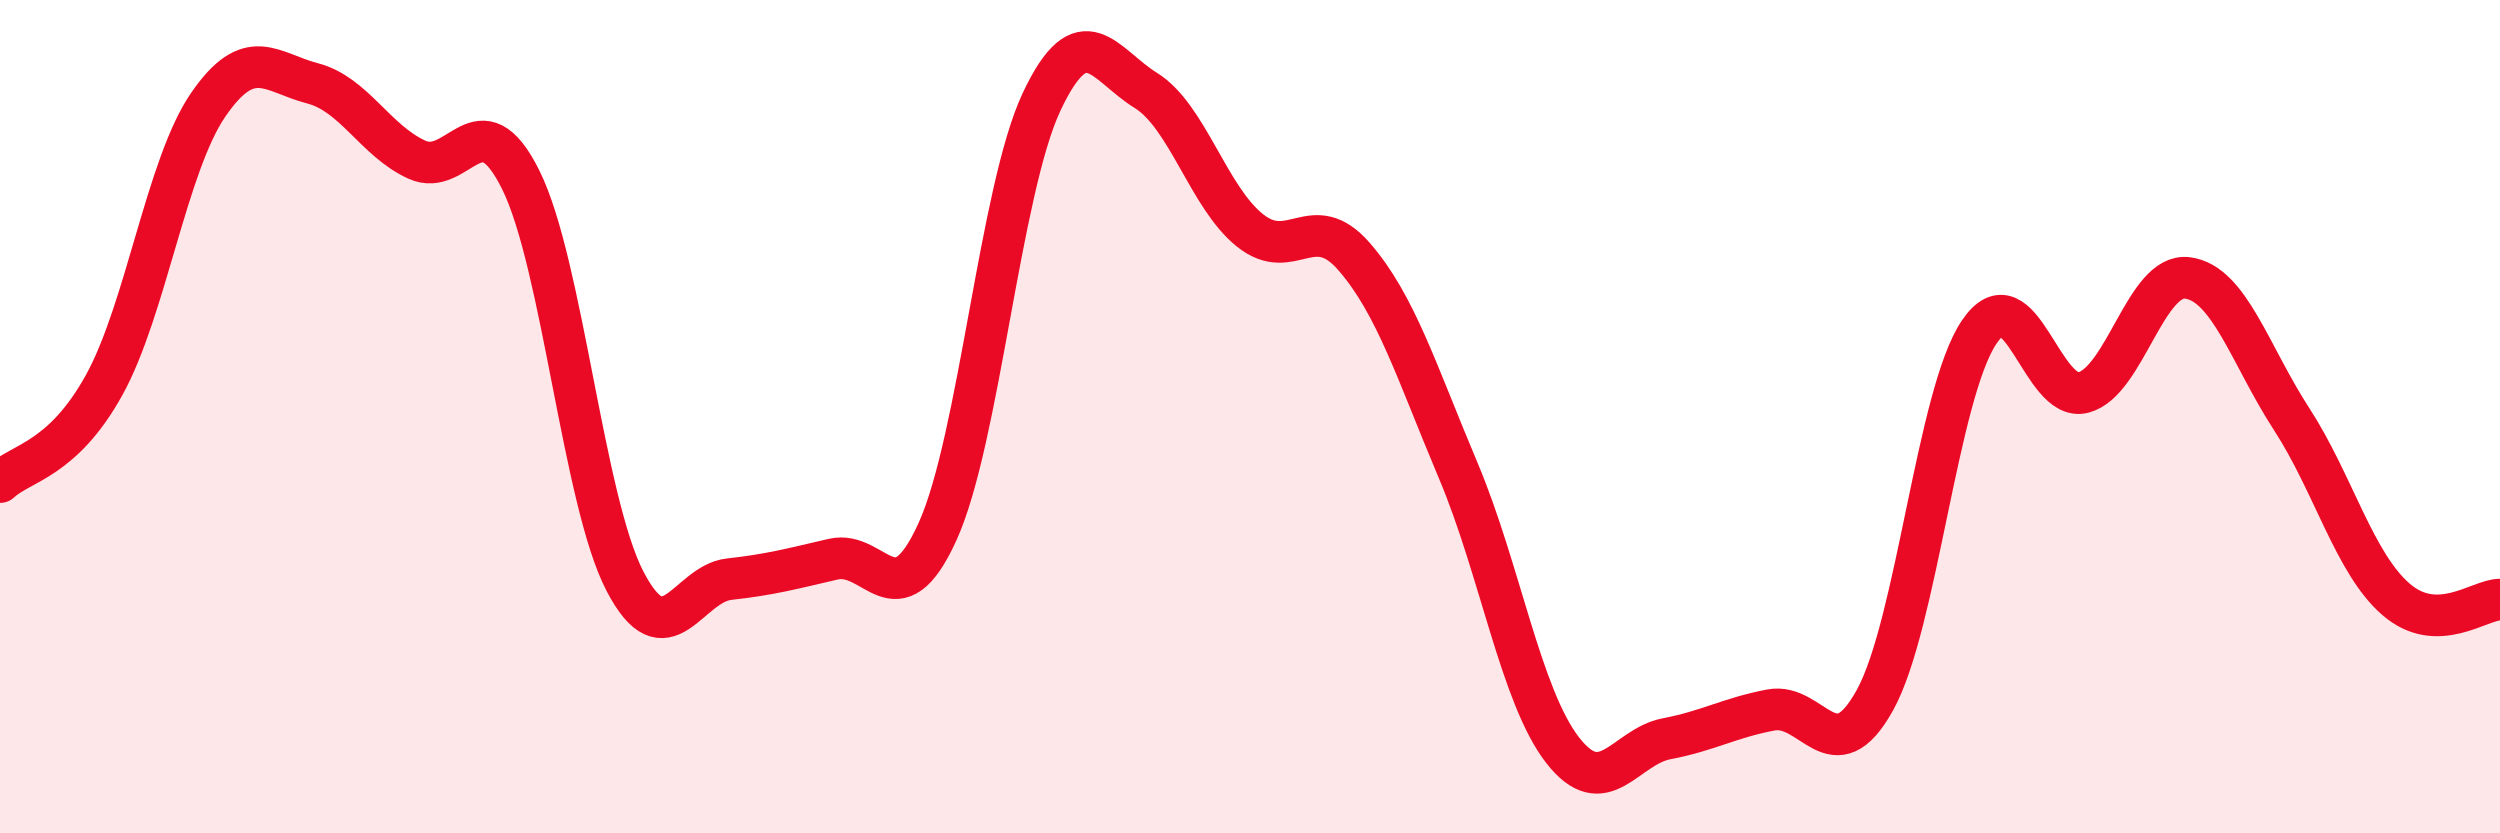
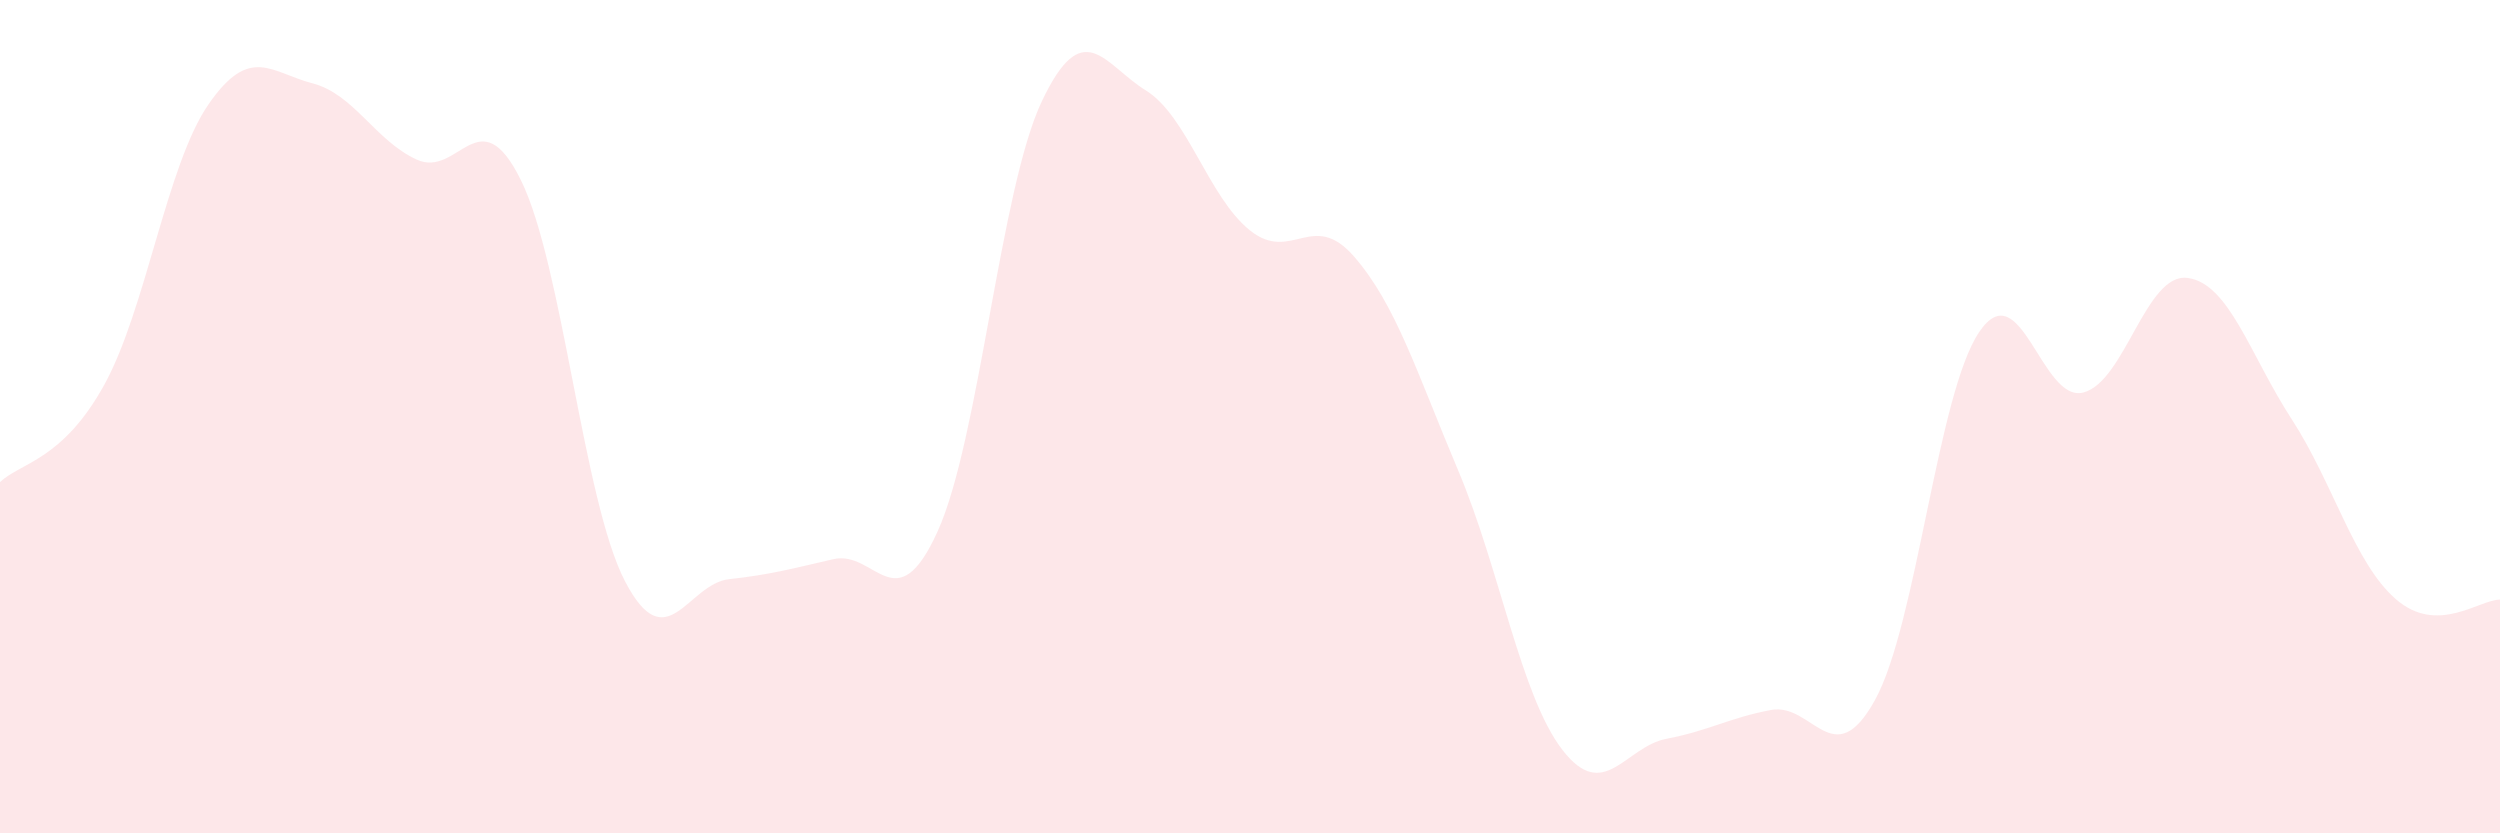
<svg xmlns="http://www.w3.org/2000/svg" width="60" height="20" viewBox="0 0 60 20">
  <path d="M 0,11.57 C 0.5,11.1 1.5,11.05 2.5,9.24 C 3.5,7.43 4,3.96 5,2.51 C 6,1.06 6.5,1.74 7.5,2 C 8.5,2.26 9,3.37 10,3.83 C 11,4.29 11.5,2.3 12.5,4.32 C 13.5,6.34 14,12.03 15,13.95 C 16,15.87 16.5,14.01 17.5,13.9 C 18.5,13.79 19,13.65 20,13.42 C 21,13.19 21.5,14.96 22.5,12.76 C 23.5,10.56 24,4.56 25,2.44 C 26,0.32 26.5,1.55 27.5,2.17 C 28.5,2.79 29,4.73 30,5.53 C 31,6.33 31.5,5.01 32.5,6.16 C 33.5,7.31 34,8.93 35,11.3 C 36,13.67 36.5,16.71 37.5,18 C 38.5,19.29 39,17.92 40,17.73 C 41,17.54 41.5,17.23 42.5,17.04 C 43.5,16.85 44,18.61 45,16.8 C 46,14.99 46.5,9.45 47.5,7.97 C 48.5,6.49 49,9.68 50,9.42 C 51,9.16 51.5,6.54 52.5,6.67 C 53.5,6.8 54,8.52 55,10.06 C 56,11.6 56.5,13.51 57.5,14.38 C 58.5,15.25 59.5,14.39 60,14.39L60 20L0 20Z" fill="#EB0A25" opacity="0.1" stroke-linecap="round" stroke-linejoin="round" />
-   <path d="M 0,11.57 C 0.5,11.1 1.5,11.05 2.5,9.24 C 3.5,7.43 4,3.96 5,2.51 C 6,1.06 6.5,1.74 7.5,2 C 8.5,2.26 9,3.37 10,3.83 C 11,4.29 11.5,2.3 12.5,4.32 C 13.5,6.34 14,12.03 15,13.95 C 16,15.87 16.5,14.01 17.5,13.9 C 18.5,13.79 19,13.65 20,13.42 C 21,13.19 21.5,14.96 22.5,12.76 C 23.5,10.56 24,4.56 25,2.44 C 26,0.32 26.5,1.55 27.5,2.17 C 28.5,2.79 29,4.73 30,5.53 C 31,6.33 31.5,5.01 32.5,6.16 C 33.5,7.31 34,8.93 35,11.3 C 36,13.67 36.5,16.71 37.5,18 C 38.5,19.29 39,17.92 40,17.73 C 41,17.54 41.5,17.23 42.5,17.04 C 43.5,16.85 44,18.61 45,16.8 C 46,14.99 46.5,9.45 47.5,7.97 C 48.5,6.49 49,9.68 50,9.42 C 51,9.16 51.5,6.54 52.5,6.67 C 53.5,6.8 54,8.52 55,10.06 C 56,11.6 56.5,13.51 57.5,14.38 C 58.5,15.25 59.5,14.39 60,14.39" stroke="#EB0A25" stroke-width="1" fill="none" stroke-linecap="round" stroke-linejoin="round" />
</svg>